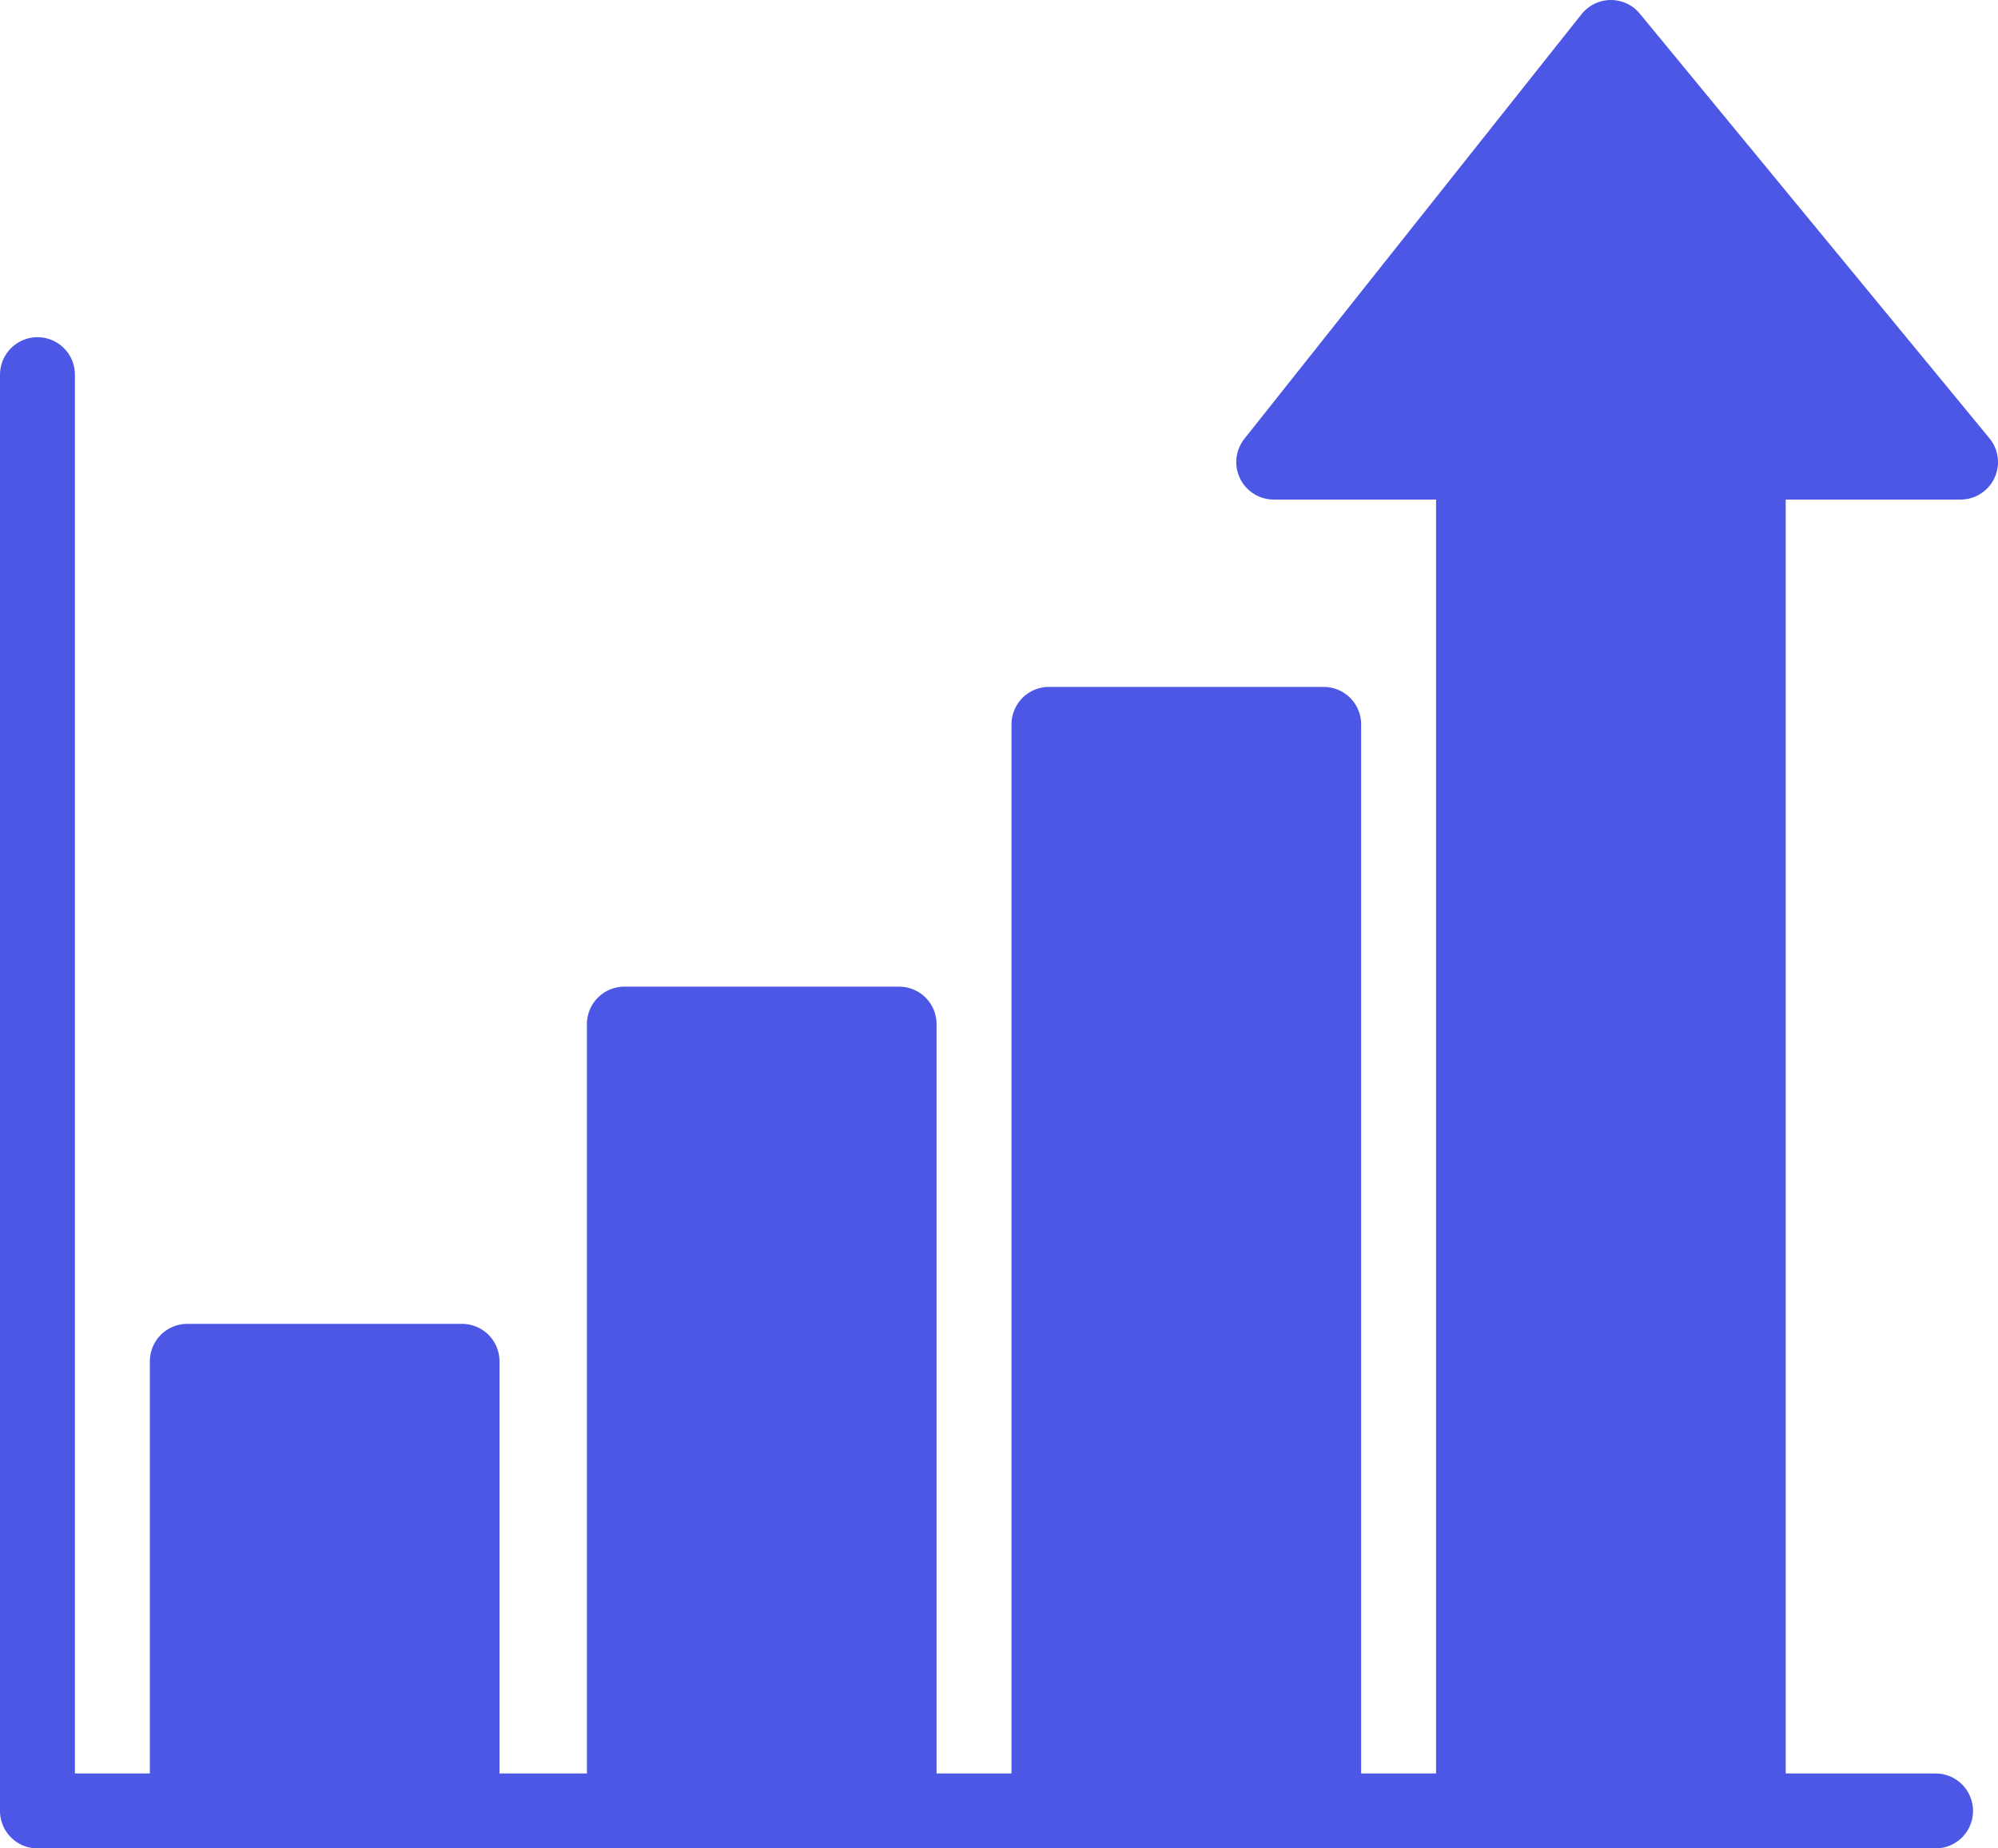
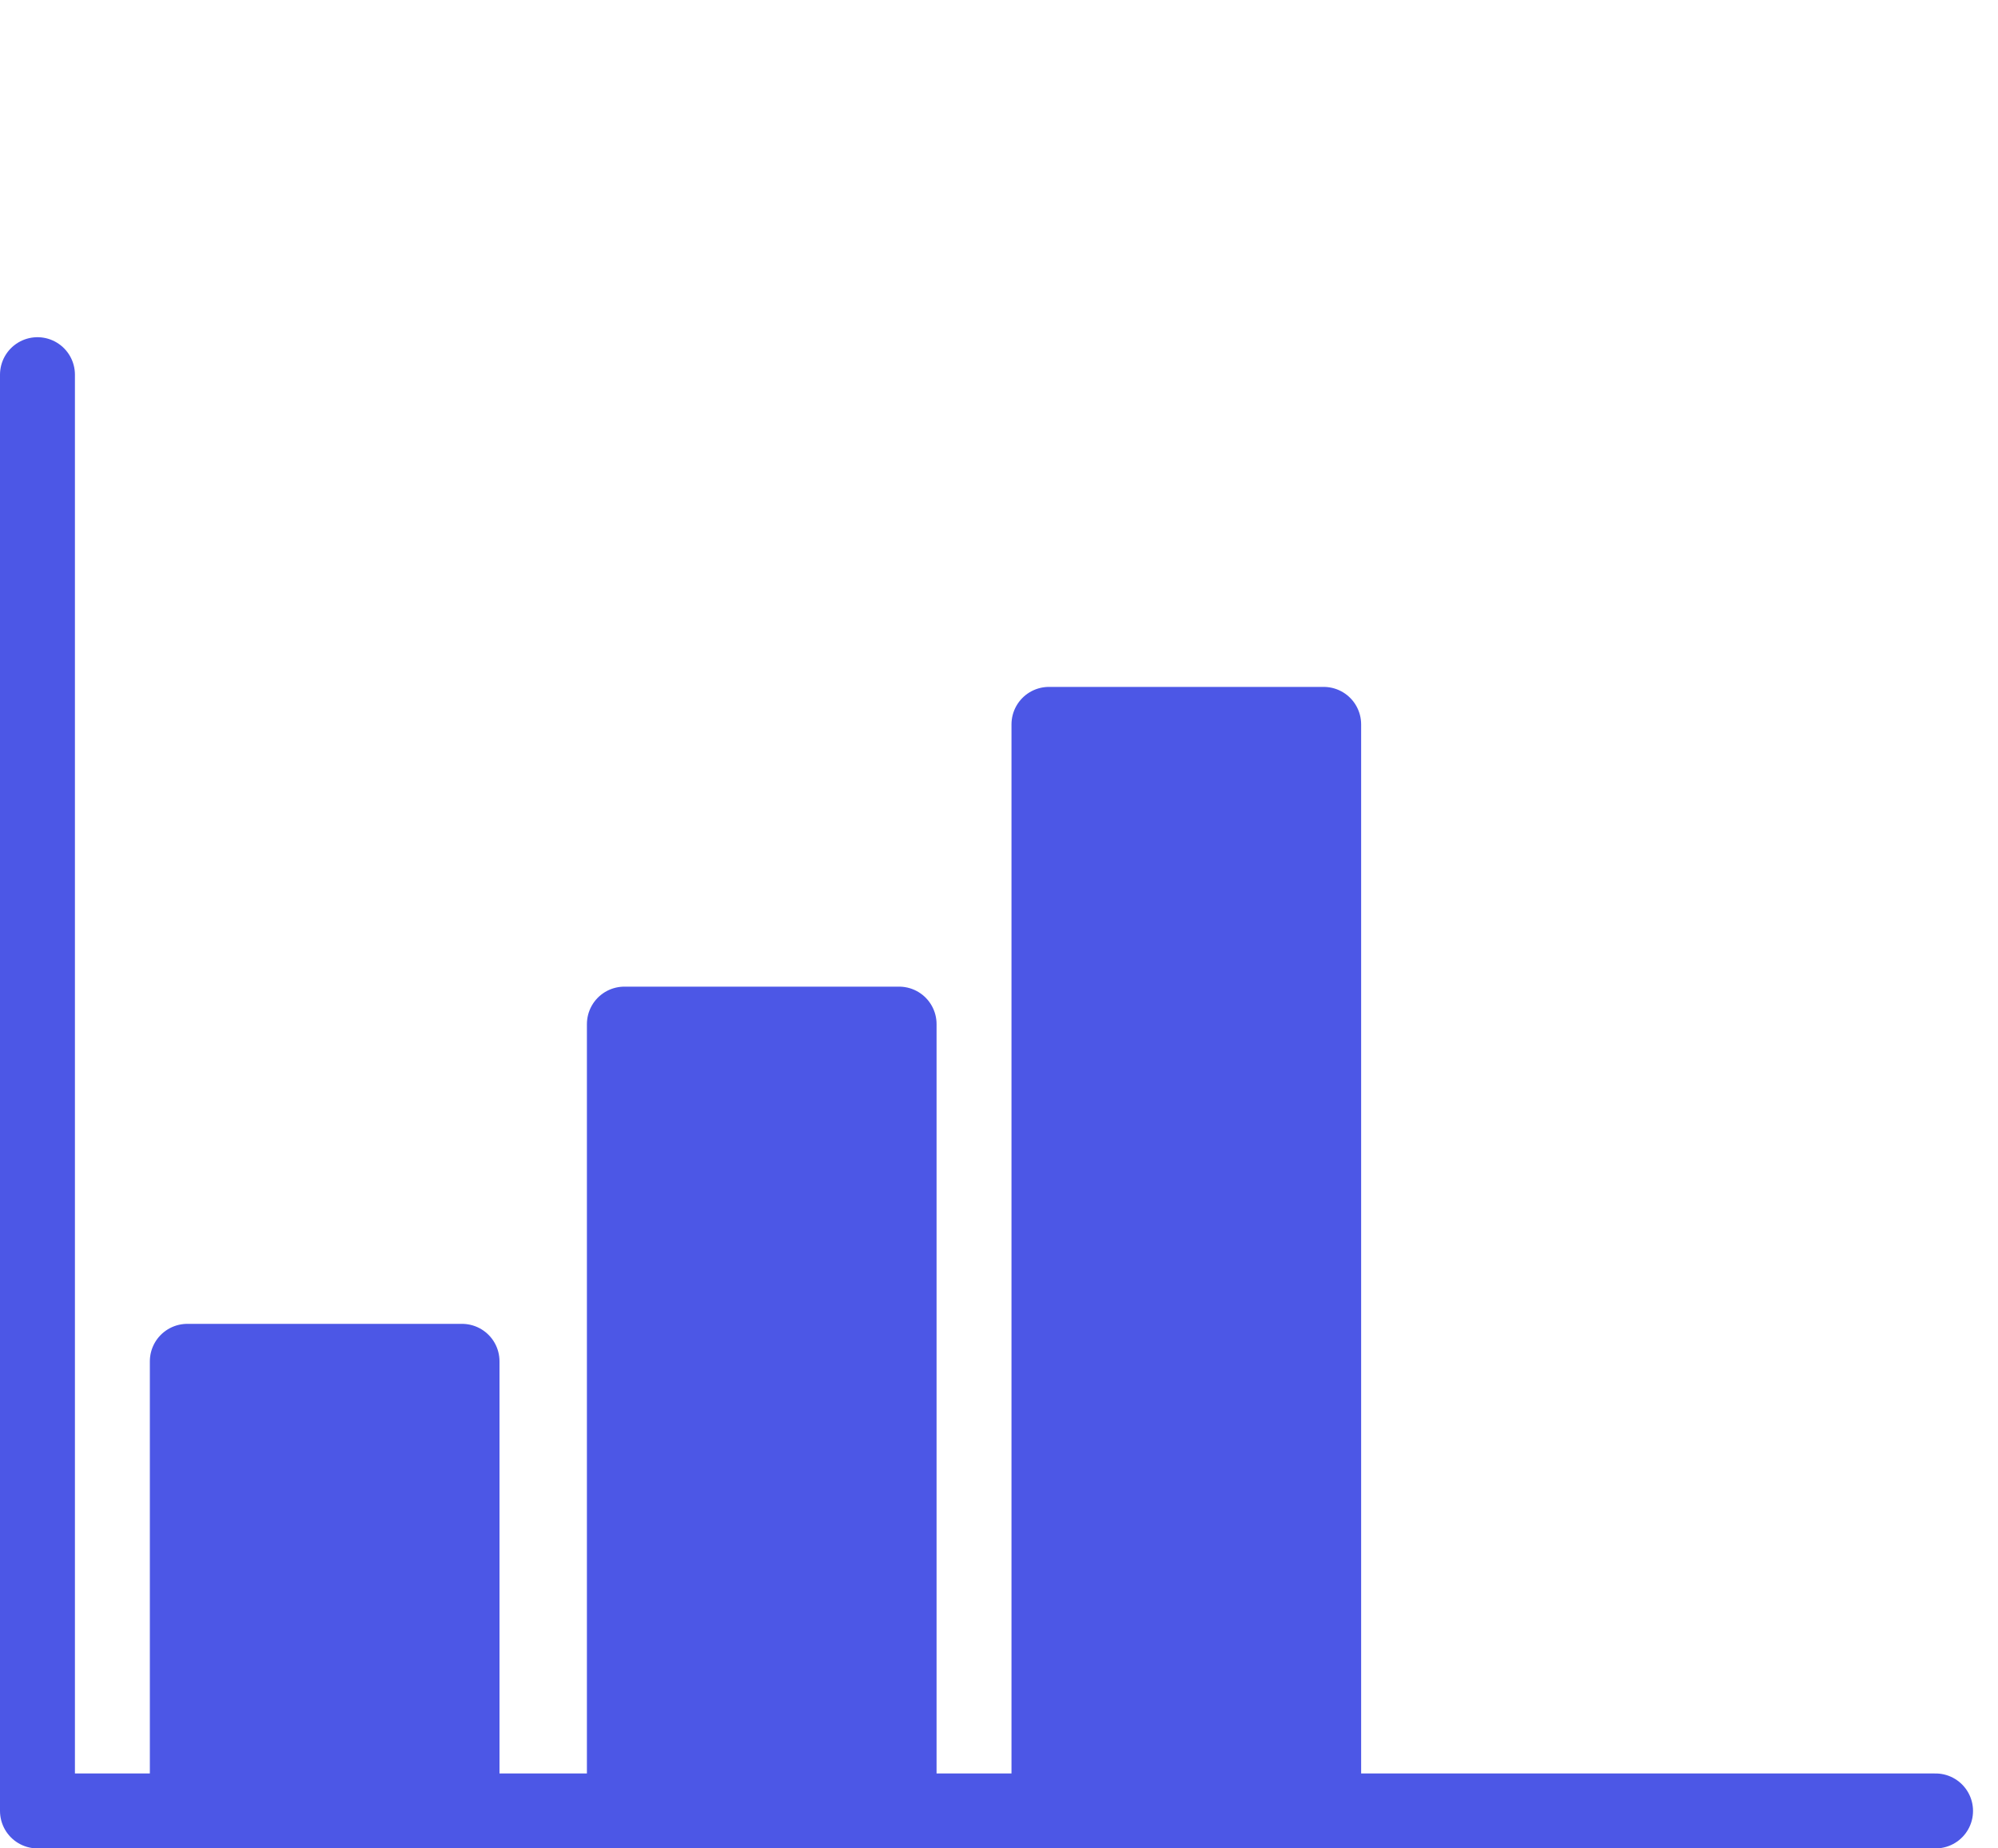
<svg xmlns="http://www.w3.org/2000/svg" id="Icons" version="1.1" viewBox="0 0 16 14.8">
  <defs>
    <style>
      .st0 {
        fill: none;
      }

      .st0, .st1 {
        stroke: #4c57e6;
        stroke-linecap: round;
        stroke-linejoin: round;
        stroke-width: .6px;
      }

      .st1 {
        fill: #4c57e6;
      }
    </style>
  </defs>
  <polygon class="st1" points="3.7 14.5 3.7 10.9 1.5 10.9 1.5 14.5 3.7 14.5" />
  <rect class="st1" x="5" y="8.2" width="2.2" height="6.4" />
  <rect class="st1" x="8.4" y="5.8" width="2.2" height="8.7" />
  <polyline class="st0" points=".3 3 .3 14.5 15.5 14.5" />
-   <polygon class="st1" points="15.7 3.7 12.9 .3 10.2 3.7 11.8 3.7 11.8 14.5 14 14.5 14 3.7 15.7 3.7" />
</svg>